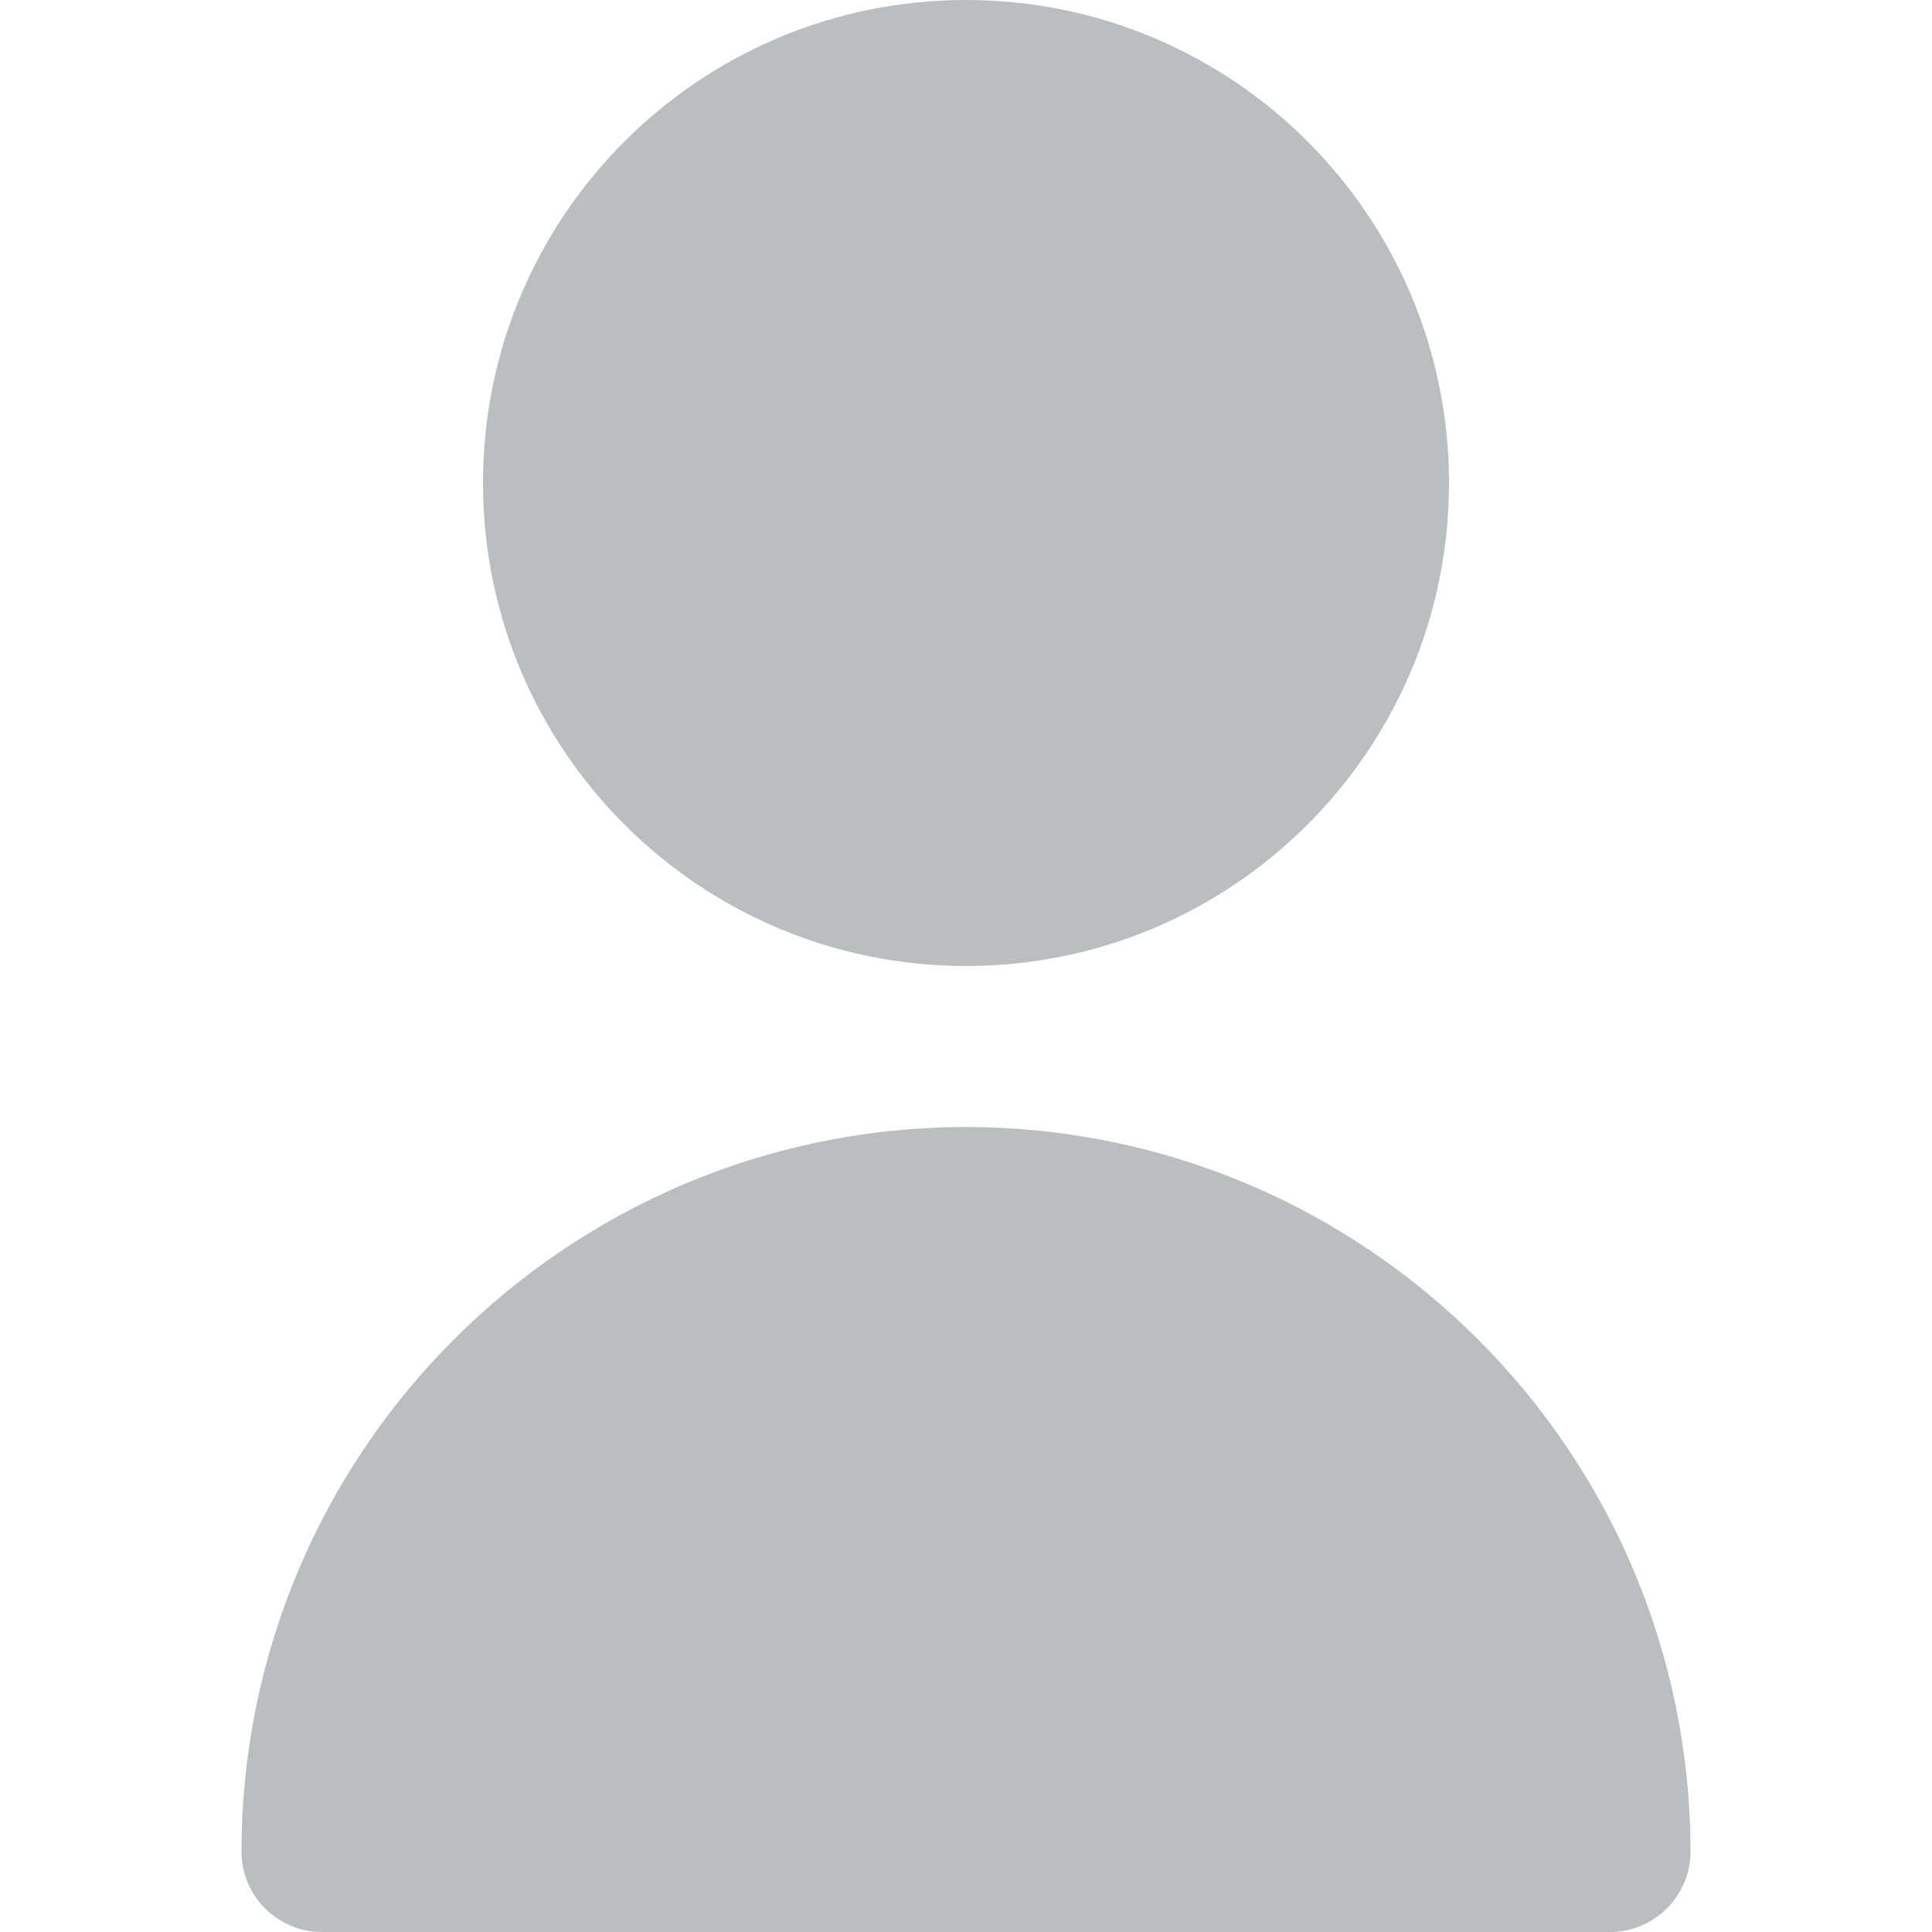
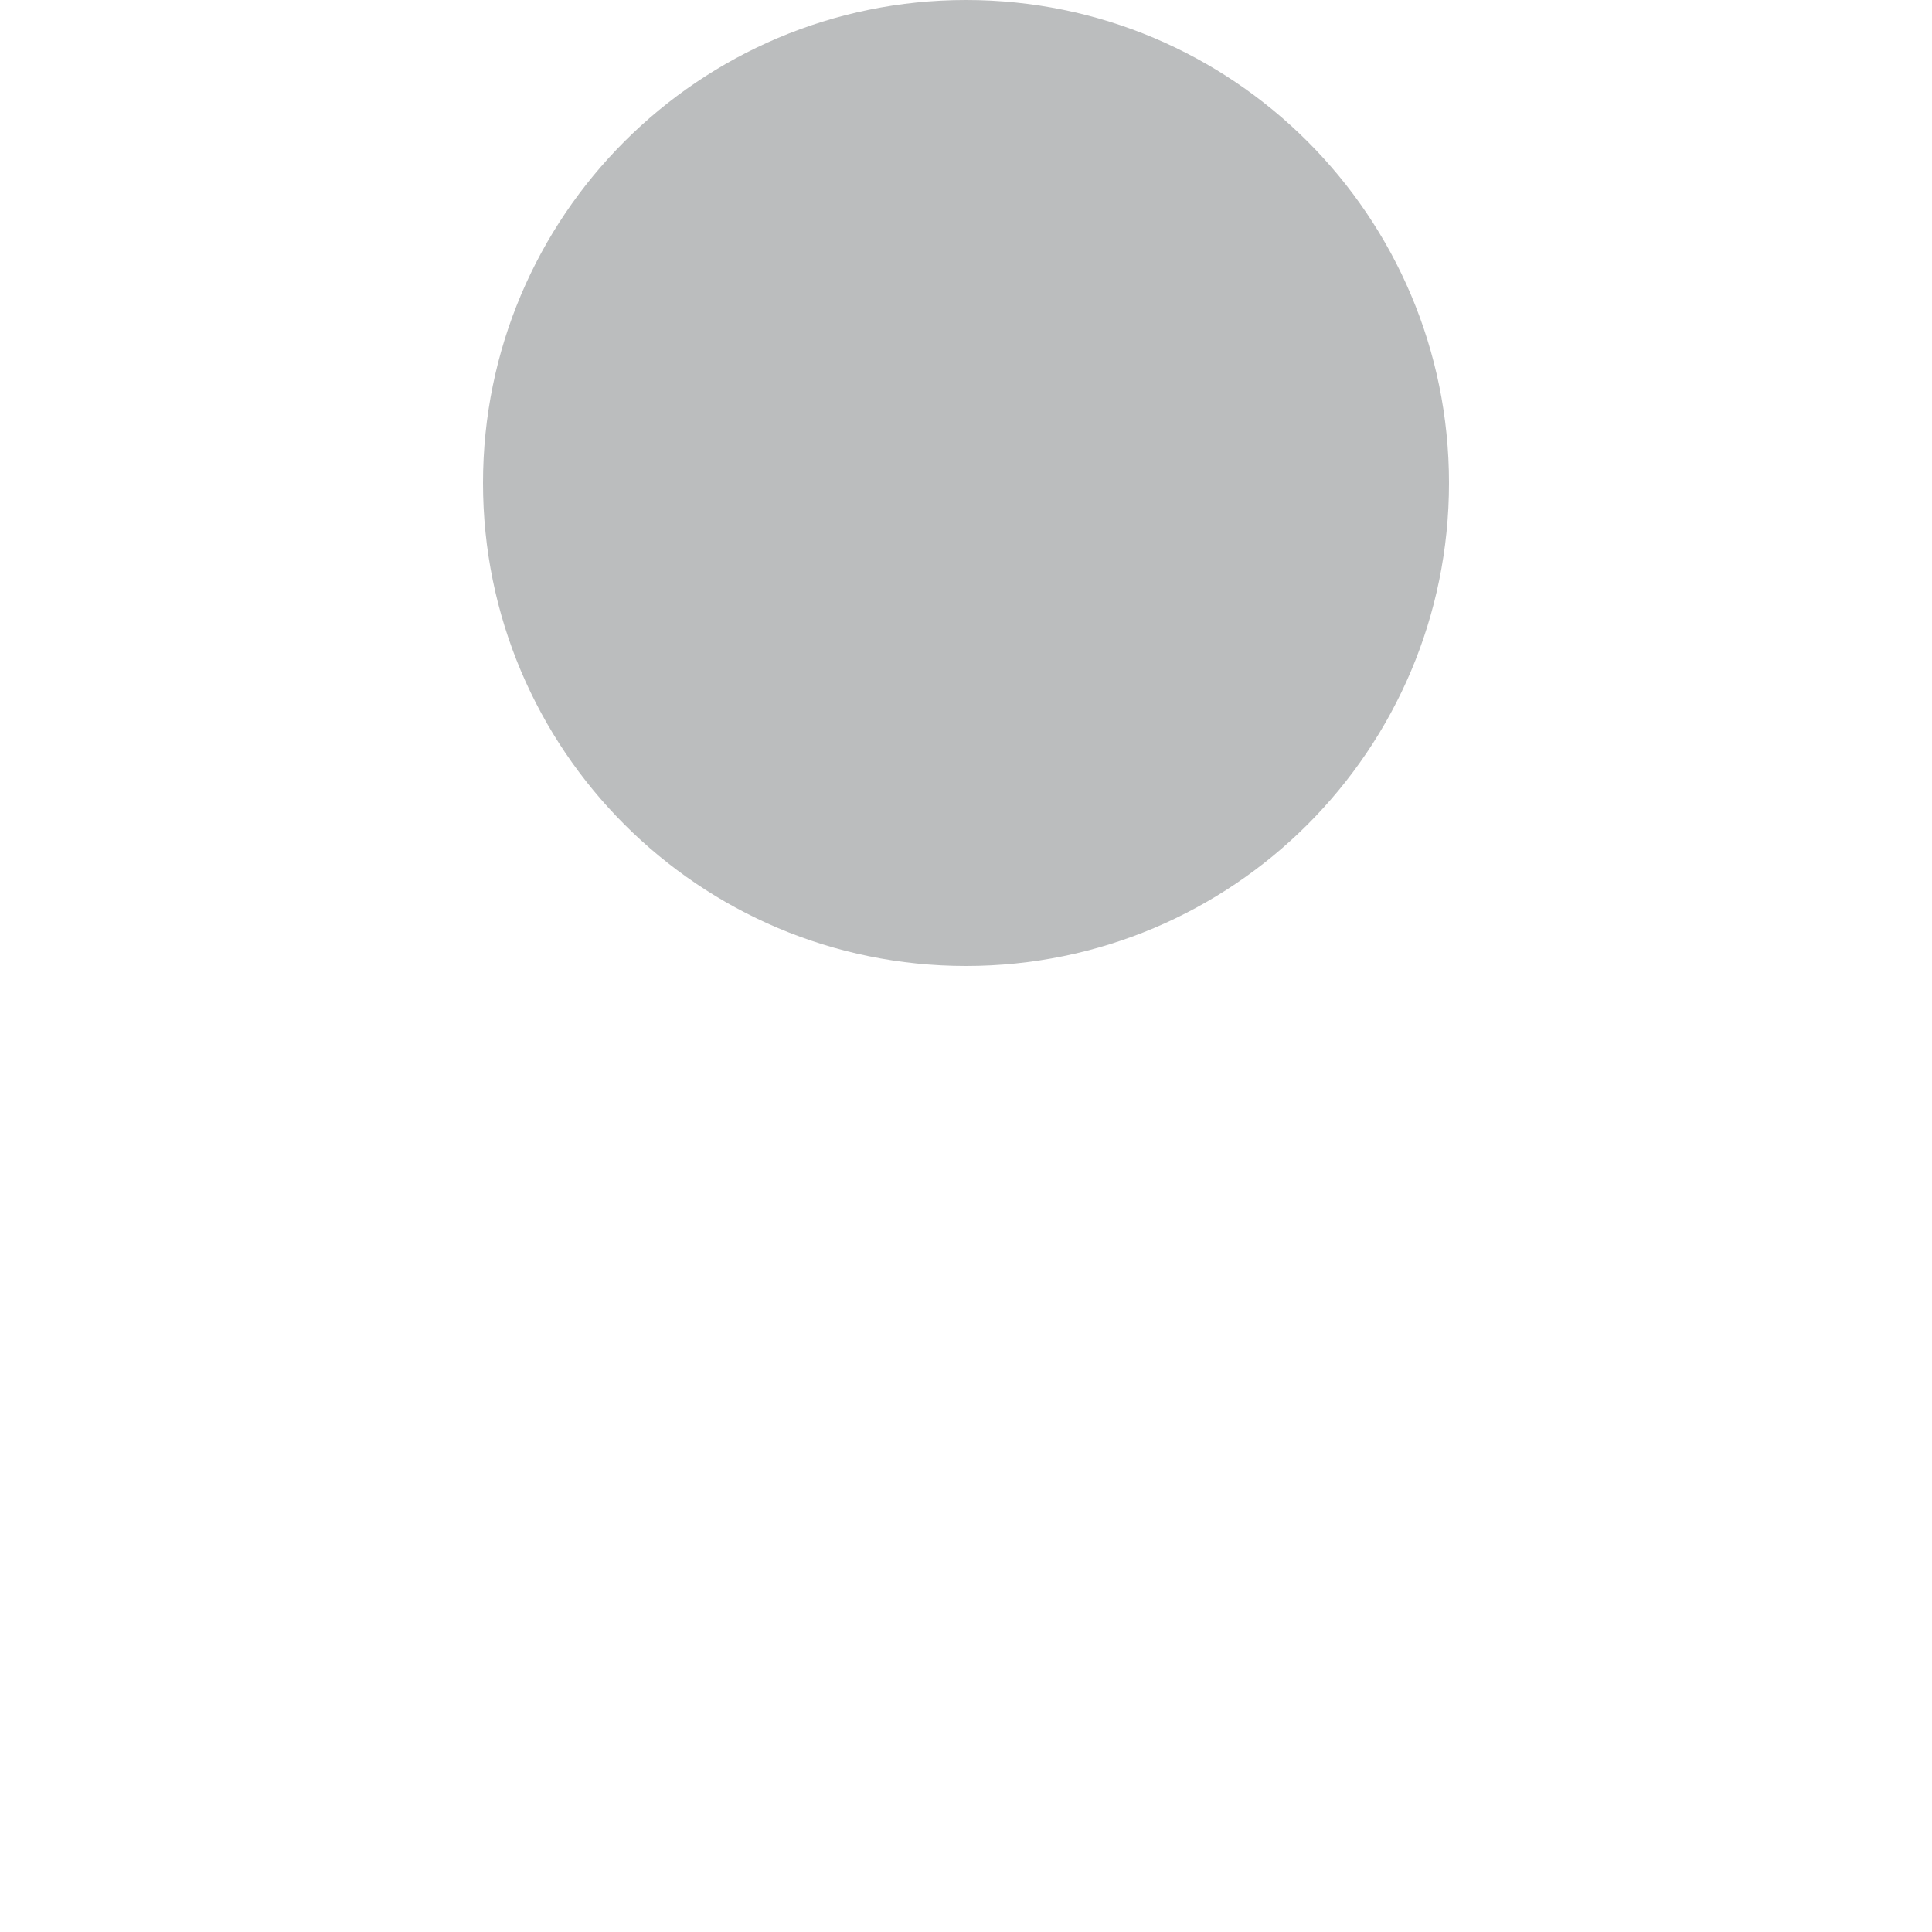
<svg xmlns="http://www.w3.org/2000/svg" width="36" height="36" viewBox="0 0 36 36" fill="none">
  <path d="M18 18C22.971 18 27 13.971 27 9C27 4.029 22.971 0 18 0C13.029 0 9 4.029 9 9C9 13.971 13.029 18 18 18Z" fill="#BBBDBE" />
-   <path d="M18 21C10.548 21.008 4.508 27.048 4.5 34.5C4.5 35.328 5.172 36 6 36H30C30.828 36 31.5 35.328 31.5 34.5C31.492 27.048 25.452 21.008 18 21Z" fill="#BBBDBE" />
</svg>